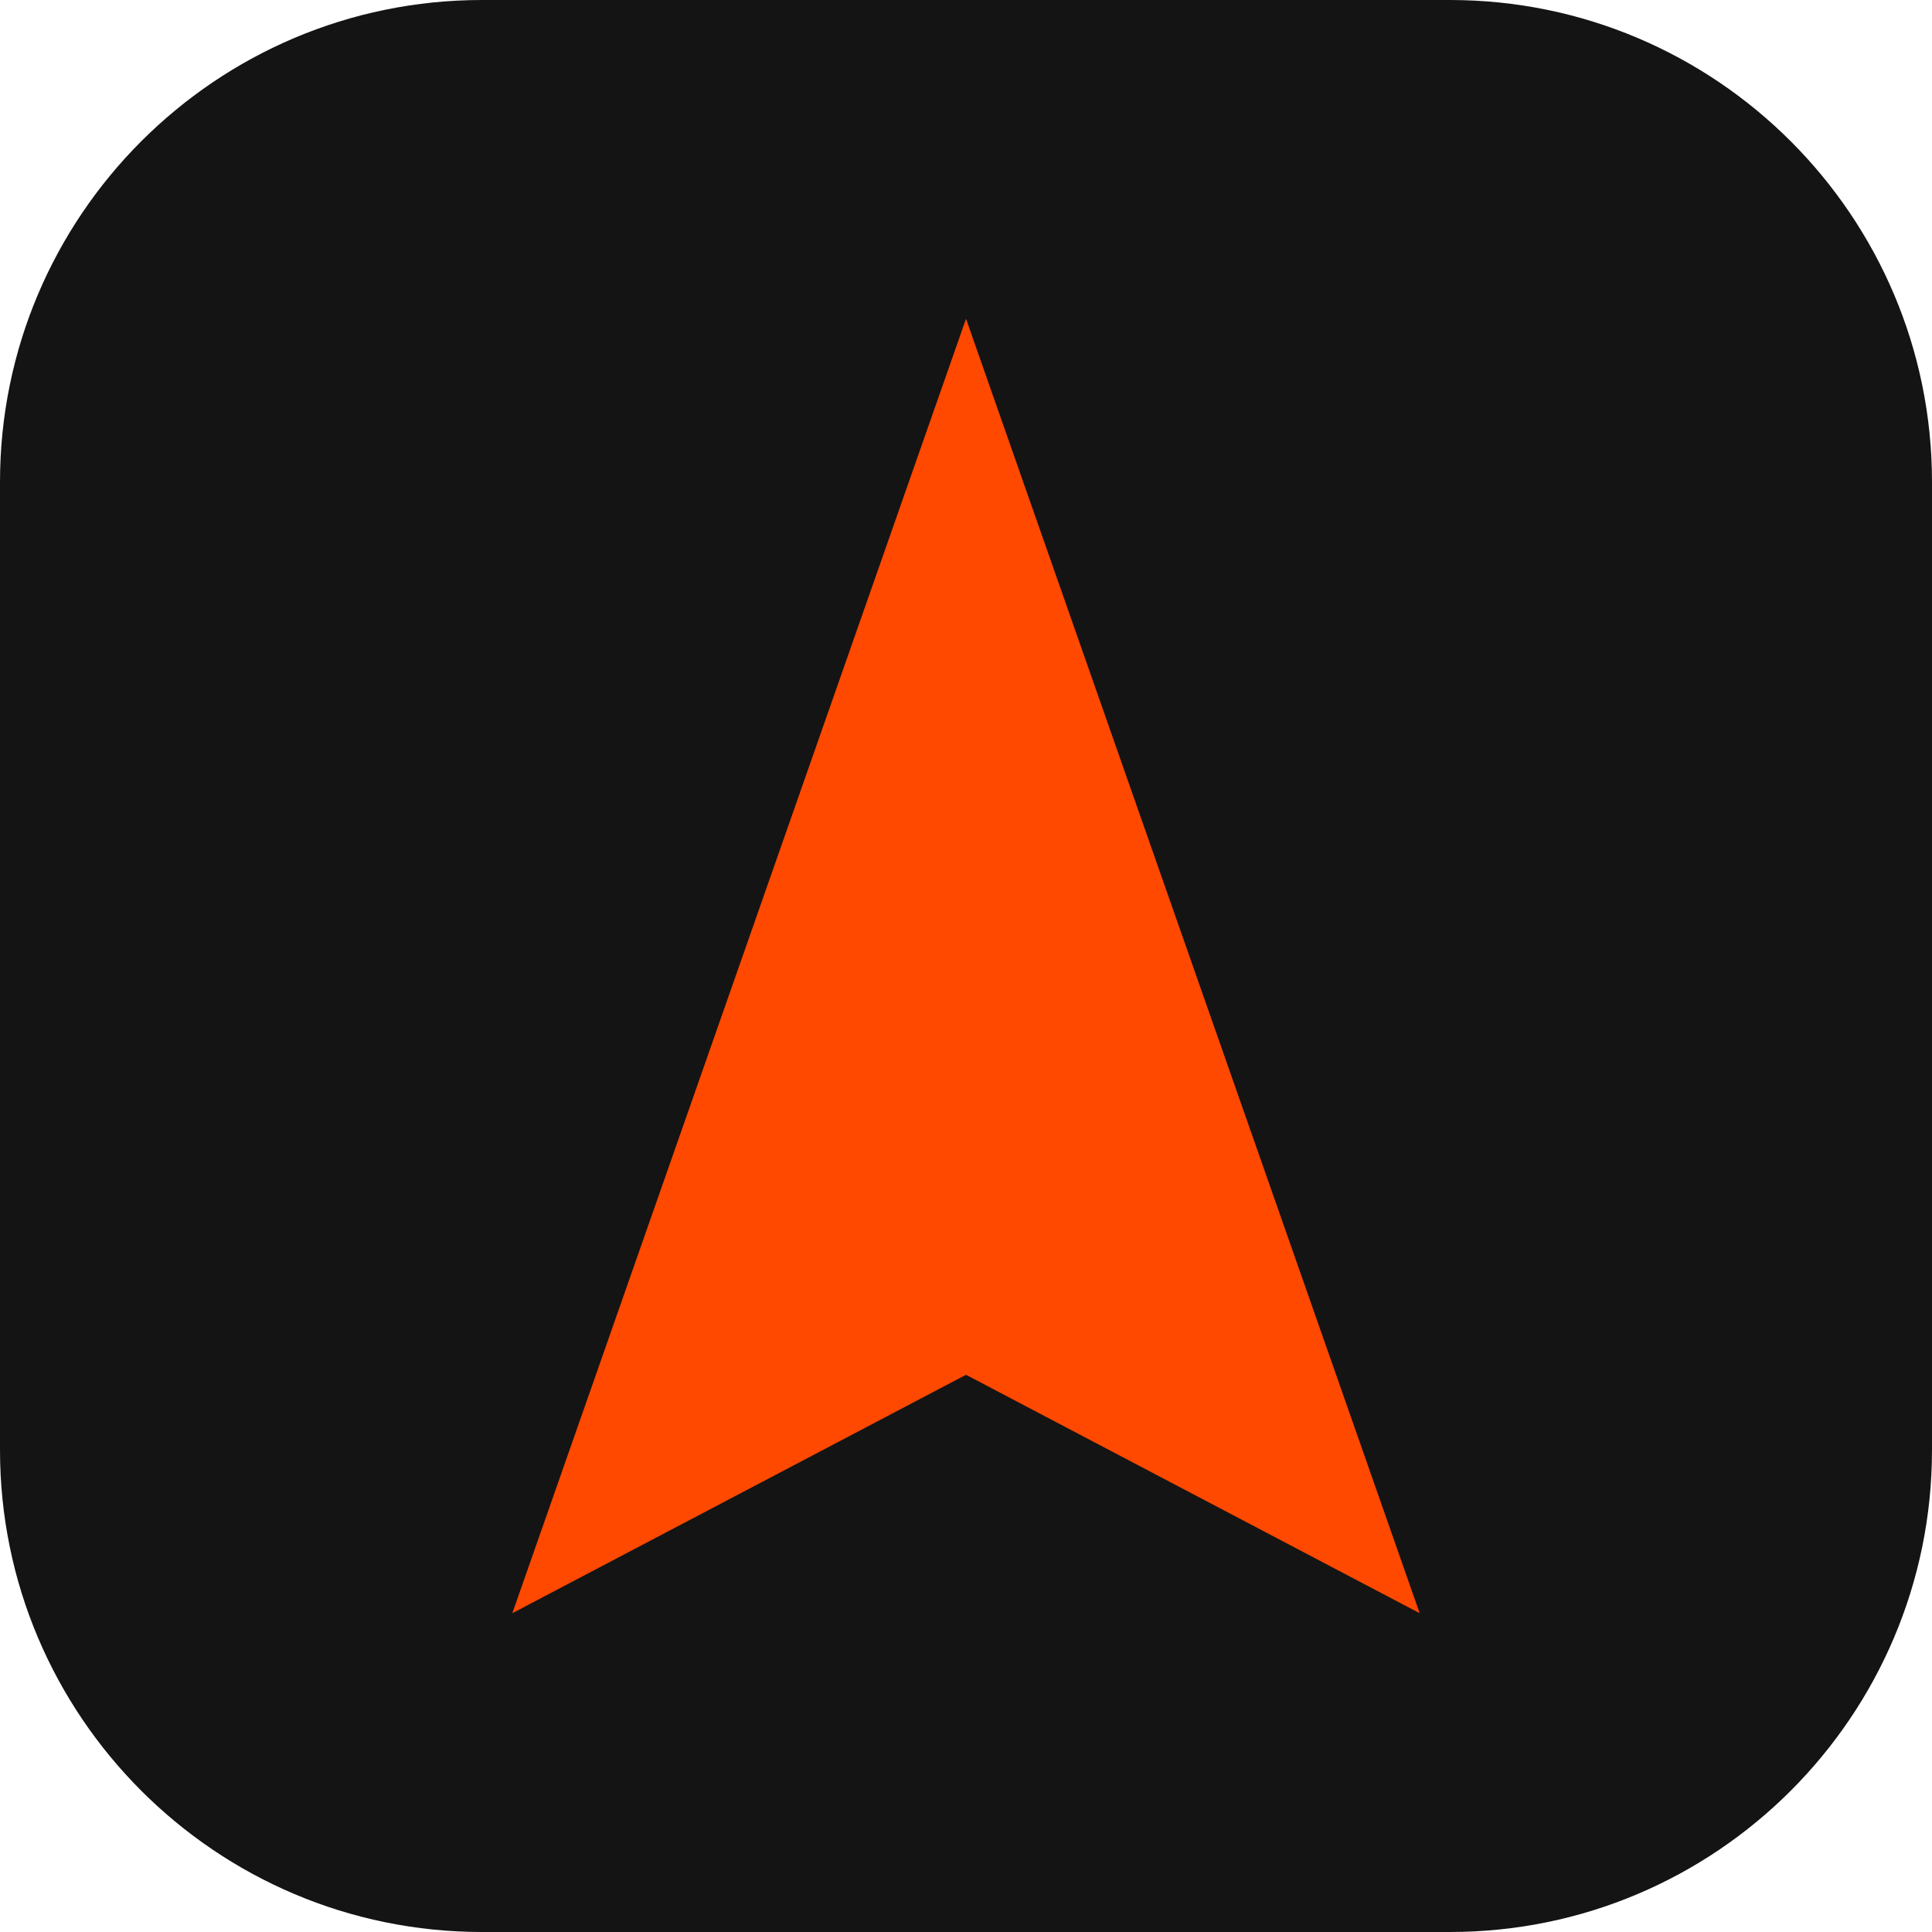
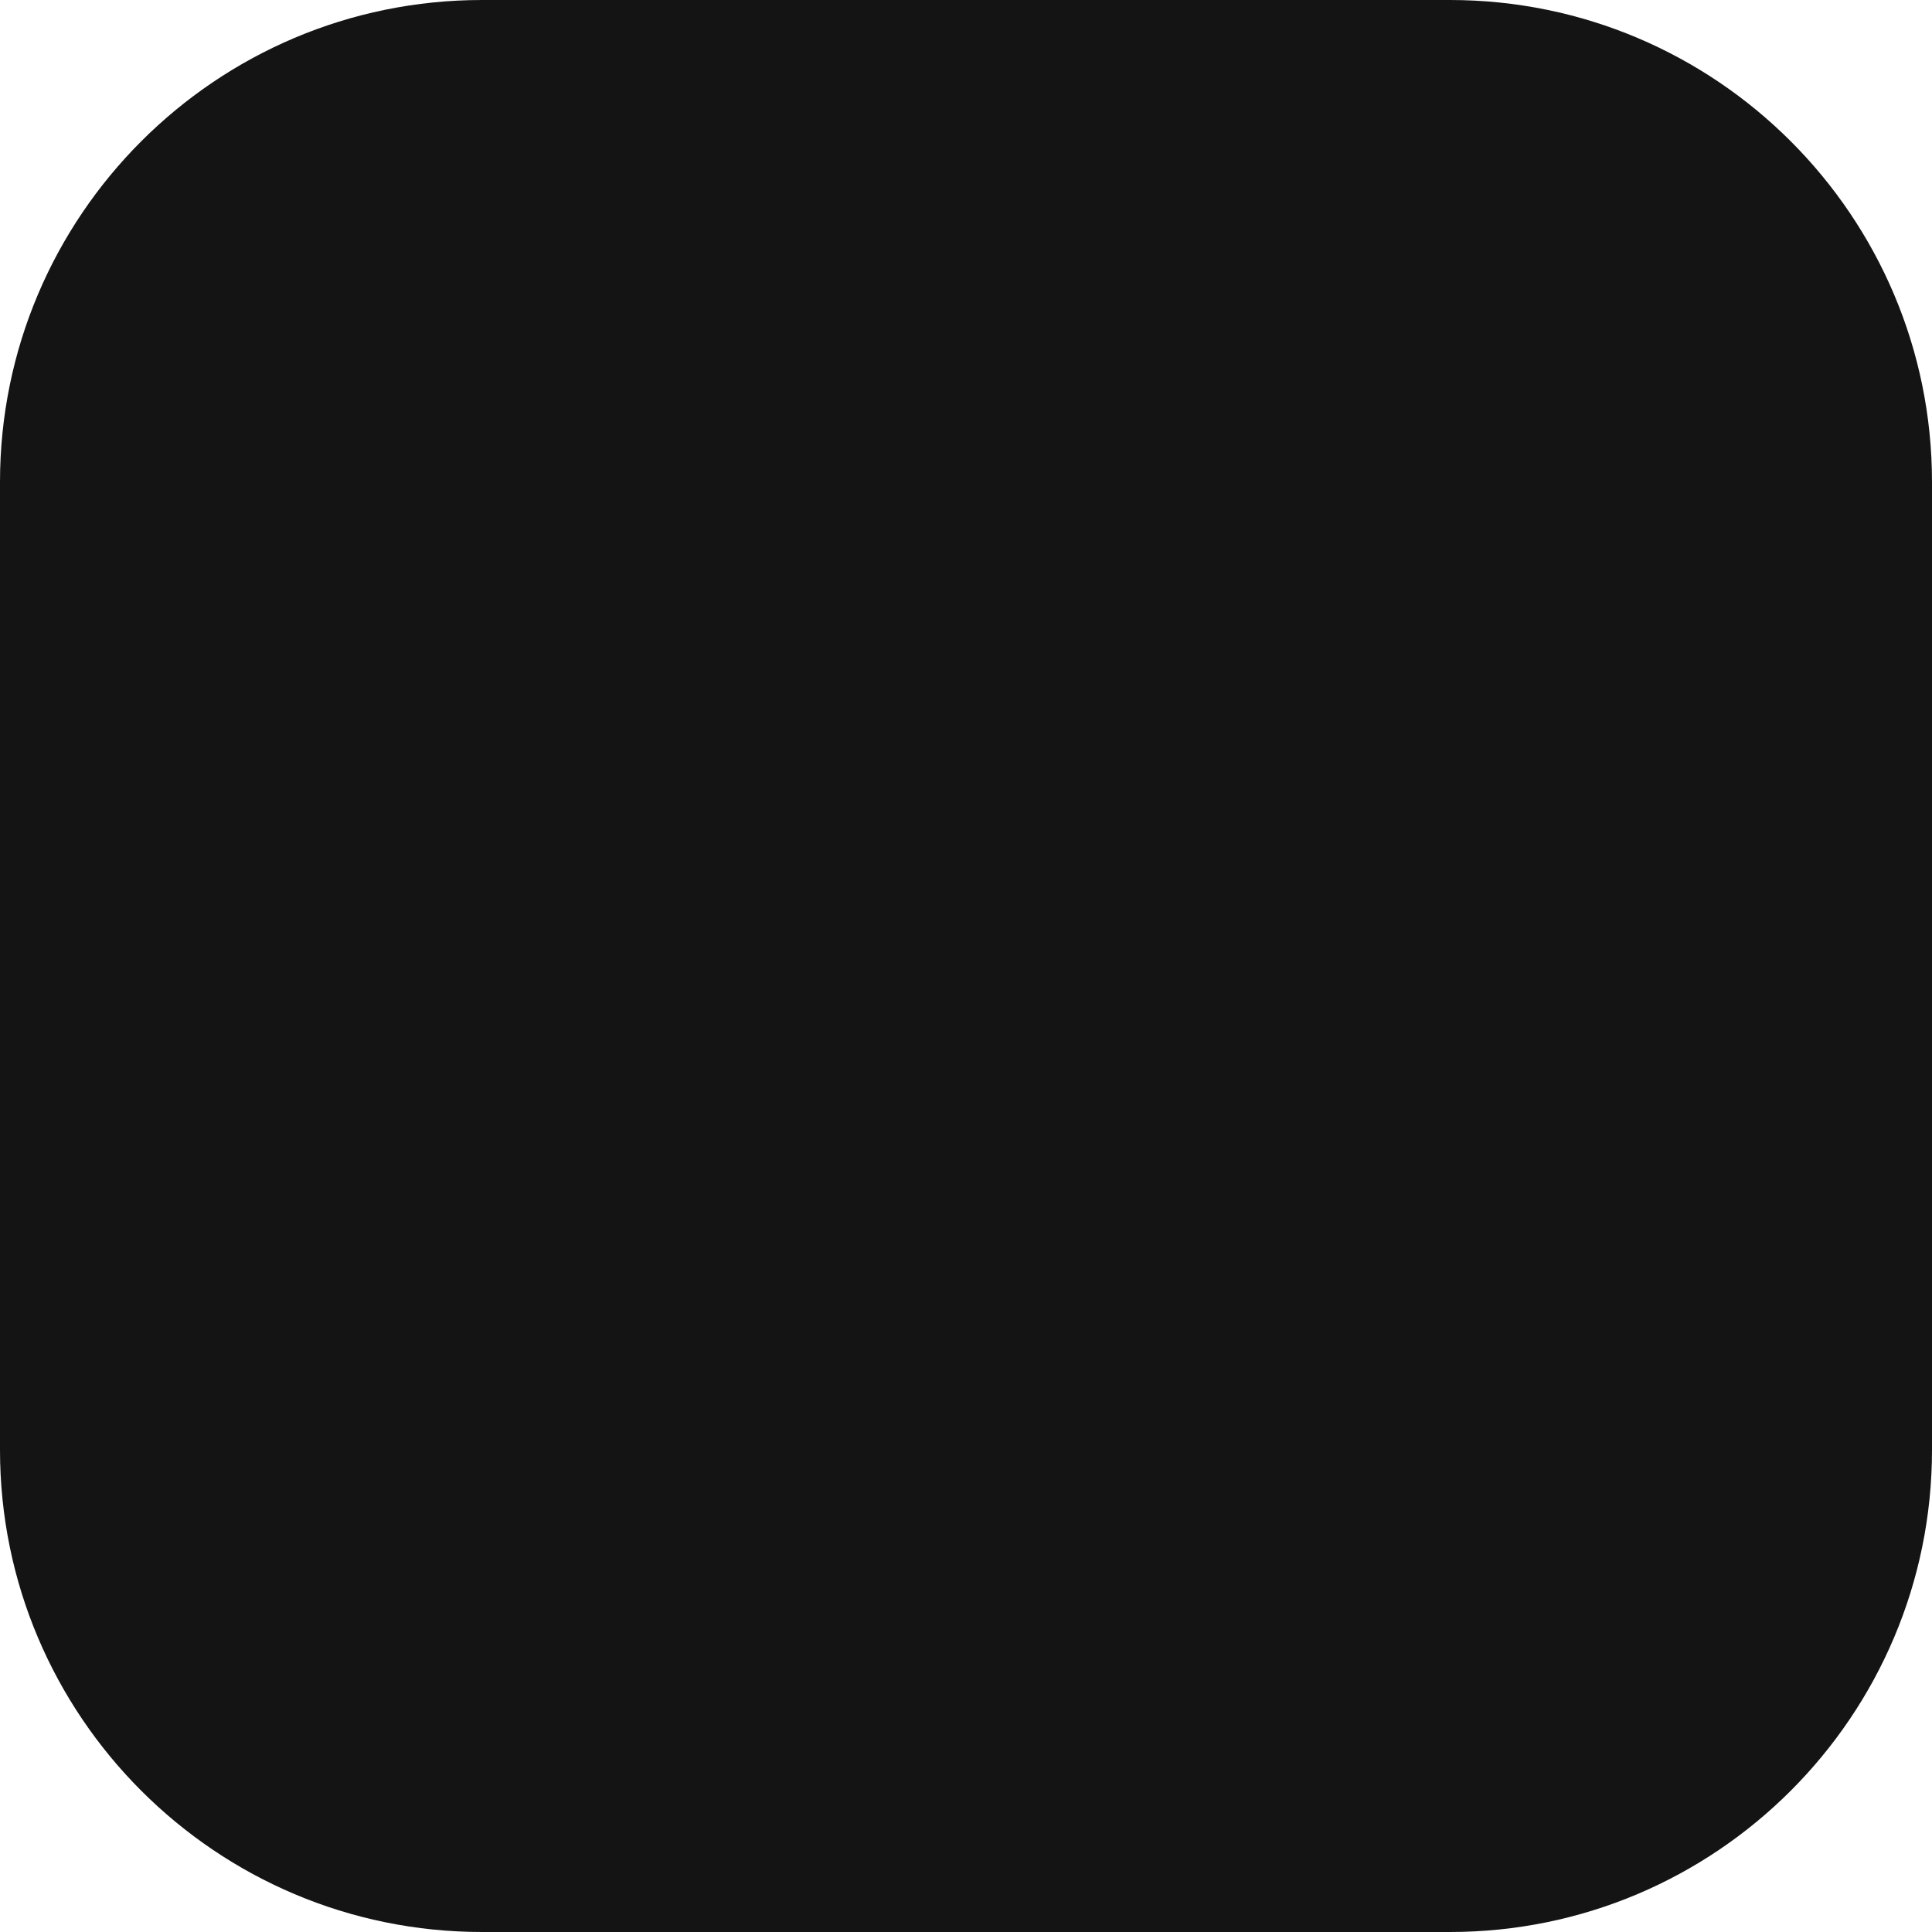
<svg xmlns="http://www.w3.org/2000/svg" width="100%" height="100%" viewBox="0 0 512 512" version="1.1" xml:space="preserve" style="fill-rule:evenodd;clip-rule:evenodd;stroke-linejoin:round;stroke-miterlimit:2;">
  <path d="M512,127.755C512,57.245 454.755,0 384.245,0L127.755,0C57.245,0 0,57.245 0,127.755L0,384.245C0,454.755 57.245,512 127.755,512L384.245,512C454.755,512 512,454.755 512,384.245L512,127.755Z" style="fill:rgb(20,20,20);" />
  <g transform="matrix(12.389,0,0,12.389,131.596,83.016)">
-     <path d="M10.042,0.118L19.746,27.807L10.042,22.707L0.337,27.807L10.042,0.118Z" style="fill:rgb(255,72,0);fill-rule:nonzero;" />
-   </g>
+     </g>
</svg>